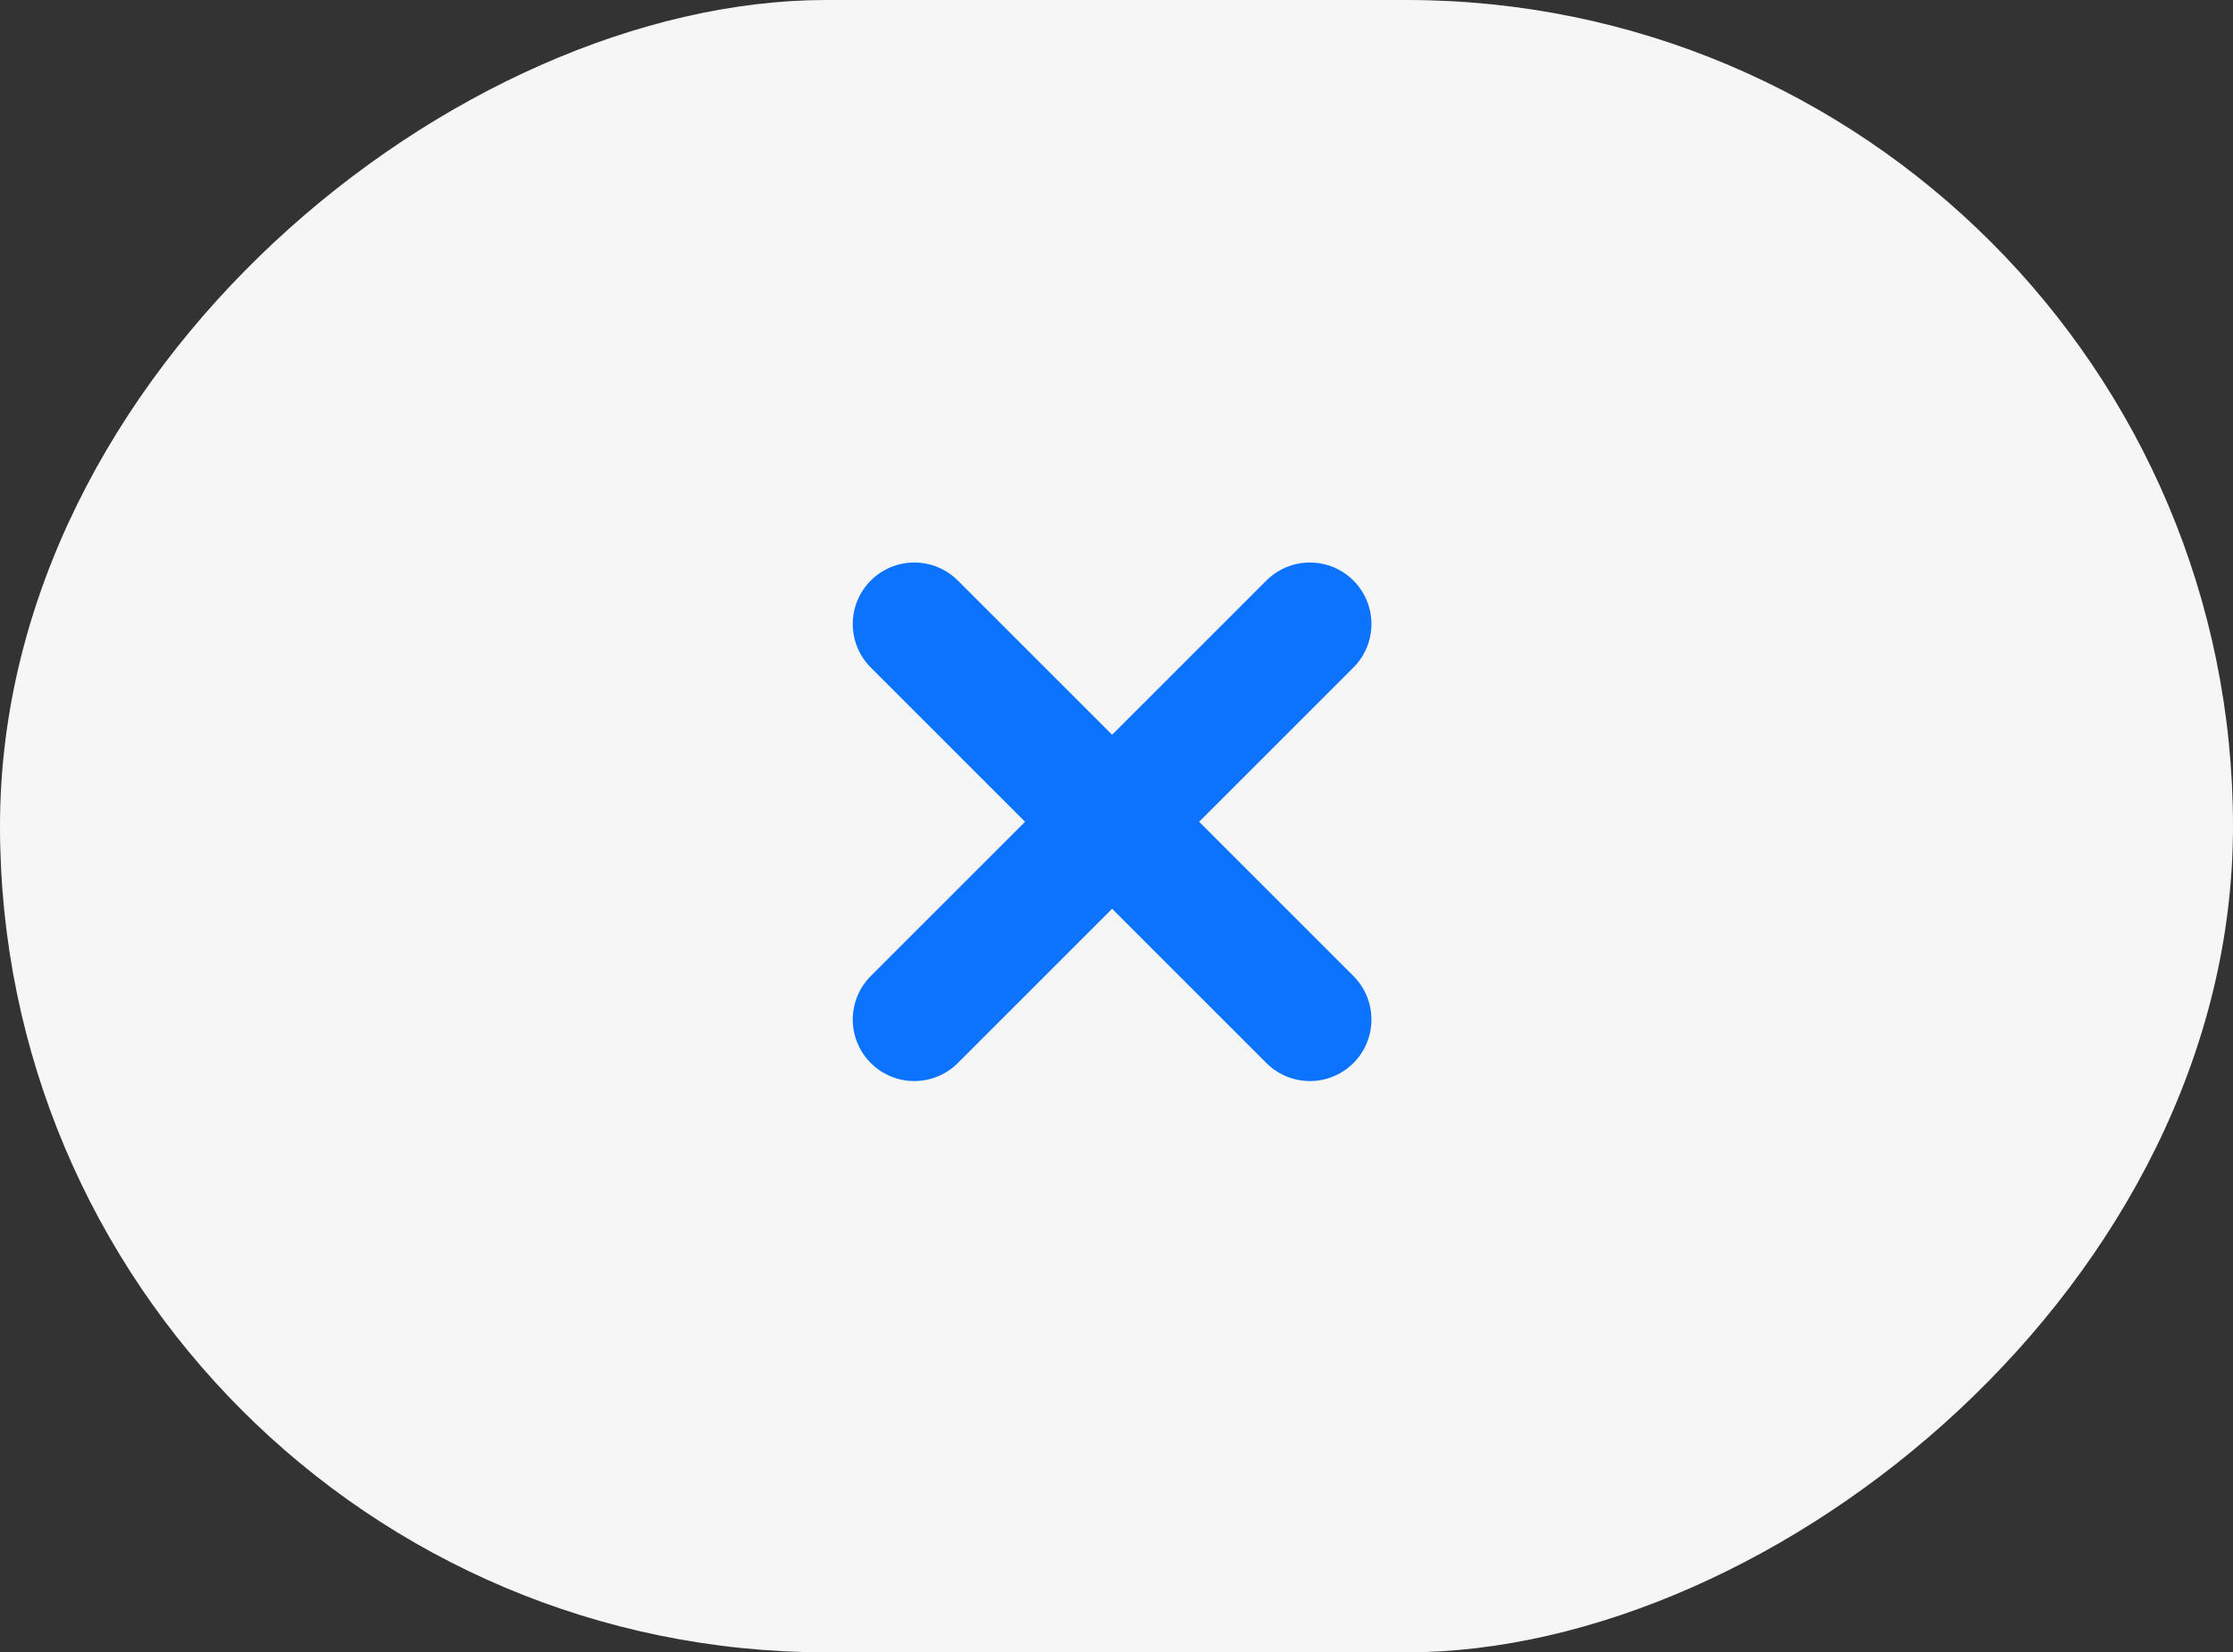
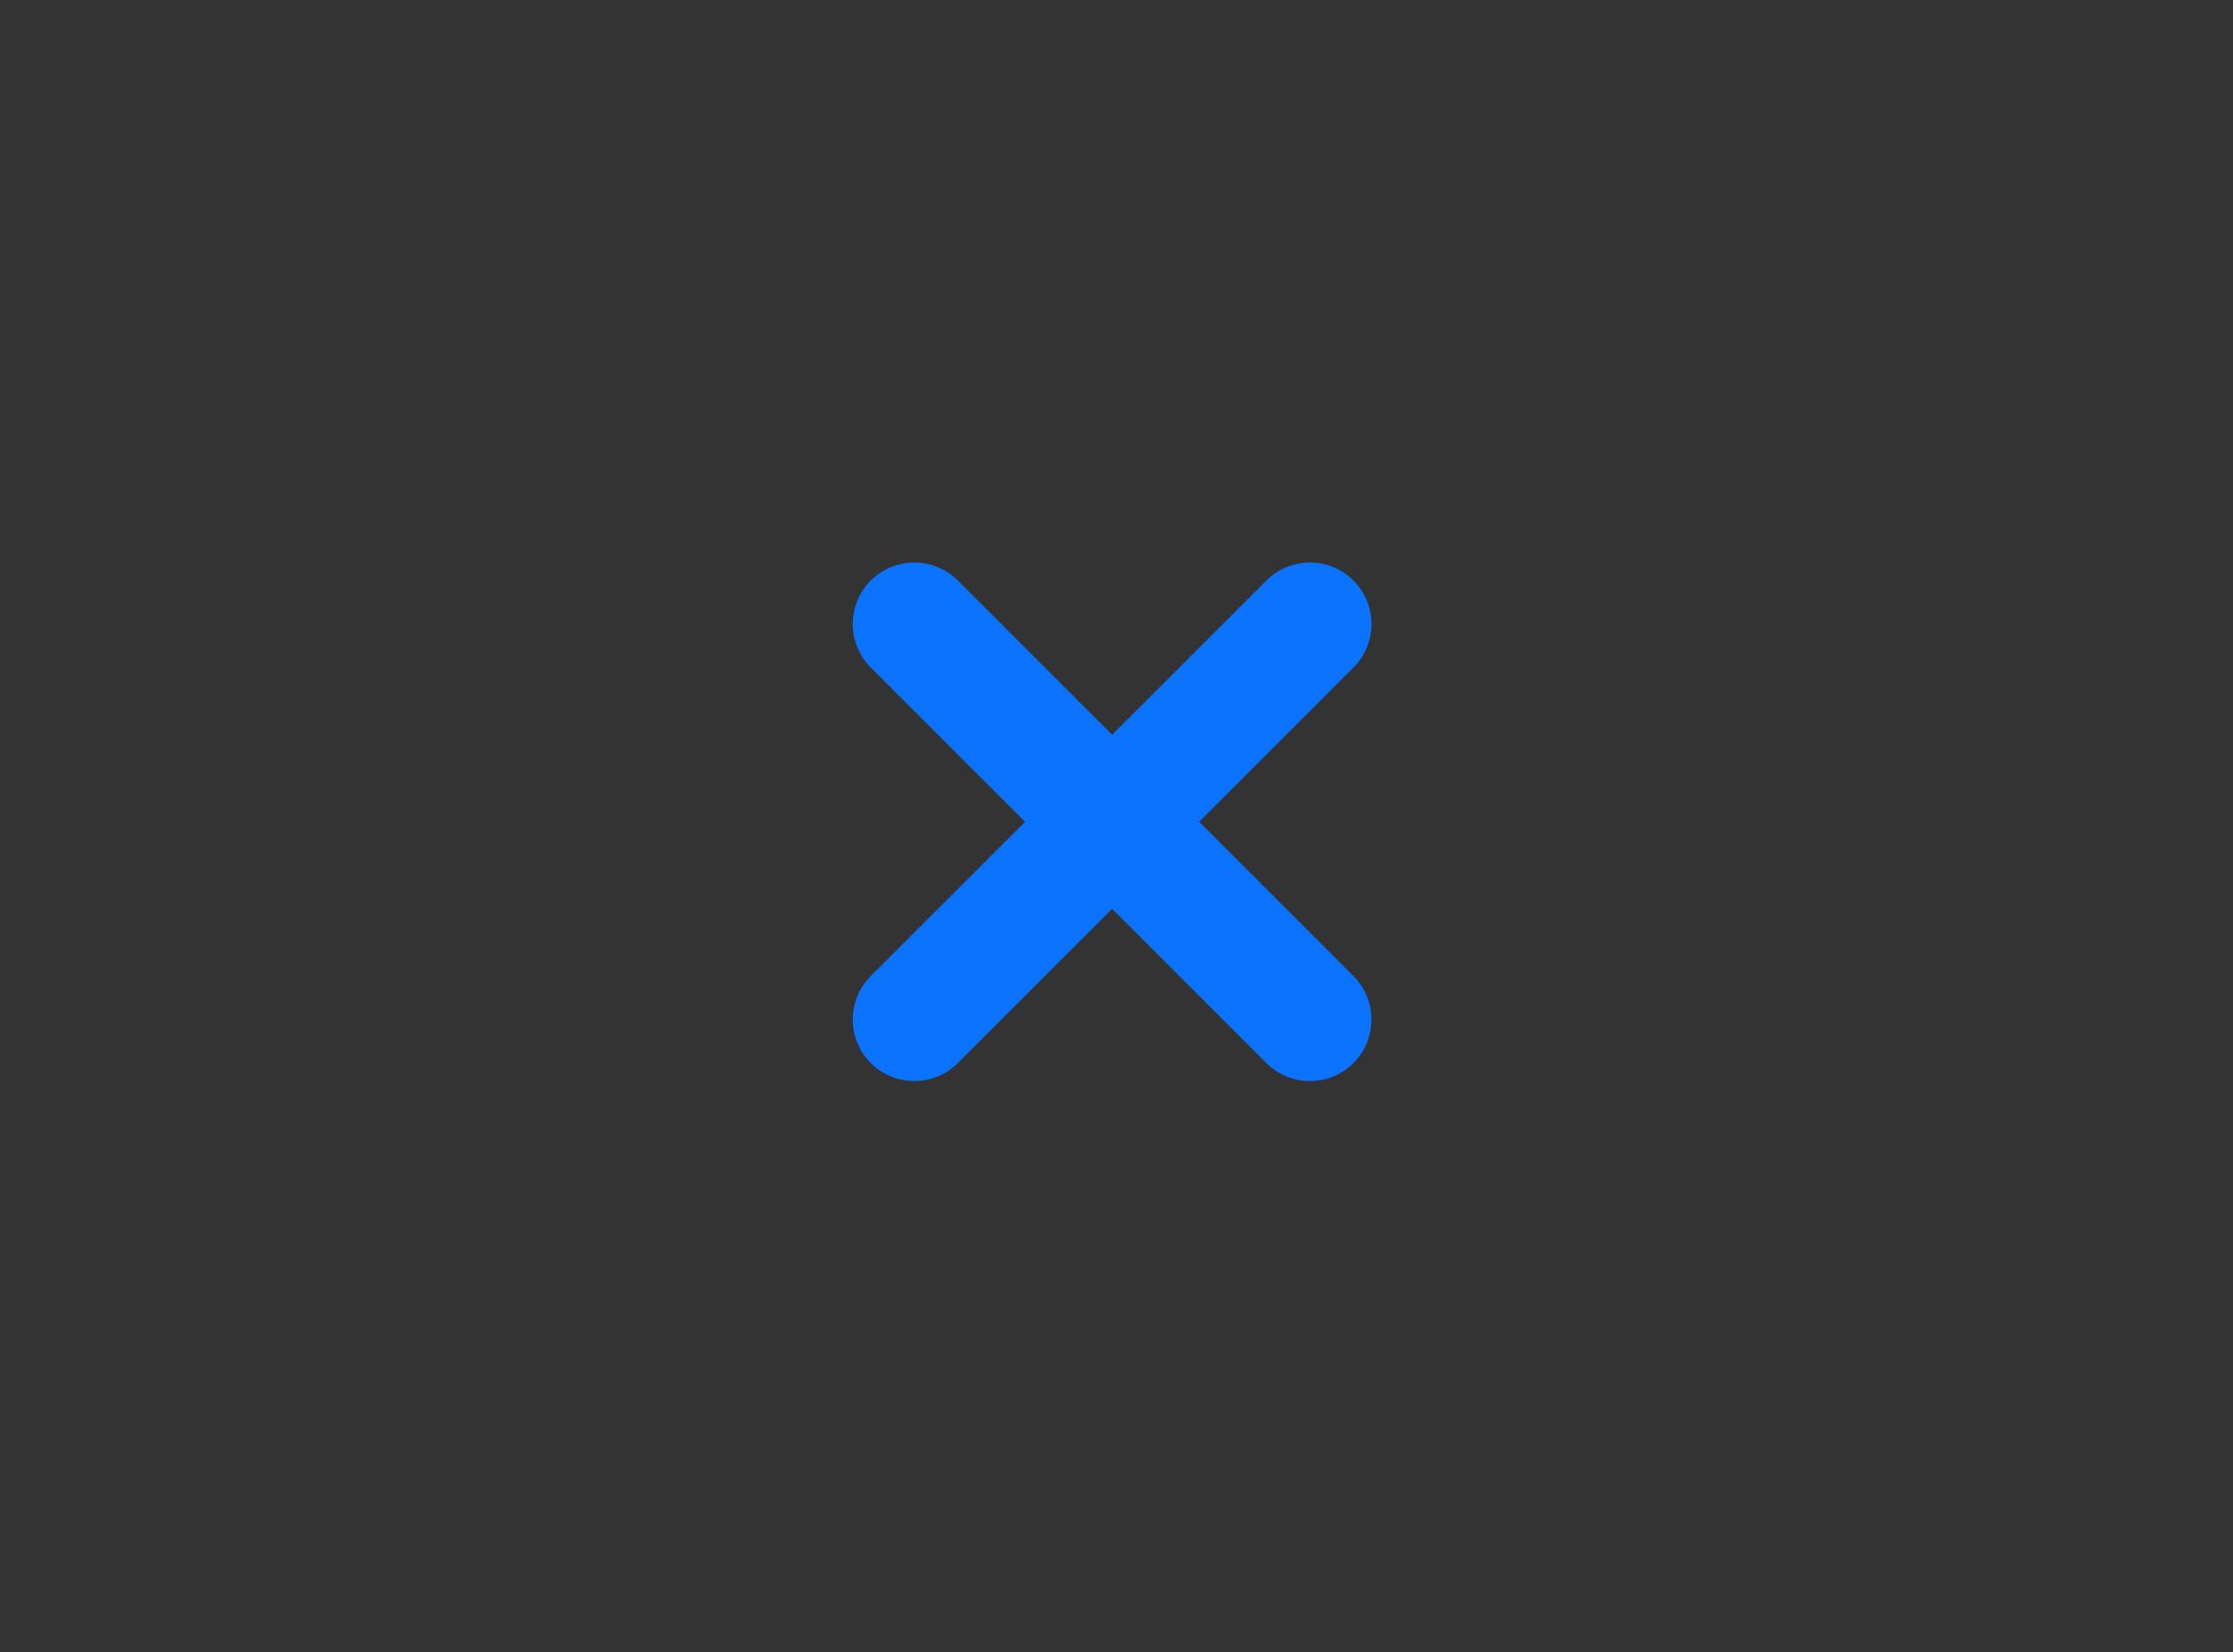
<svg xmlns="http://www.w3.org/2000/svg" width="254" height="188" viewBox="0 0 254 188" fill="none">
  <rect x="0" y="0" width="254" height="188" fill="#333333" stroke="none" />
-   <rect y="188" width="188" height="254" rx="94" transform="rotate(-90 0 188)" fill="#F6F6F6" />
-   <path d="M149 116L126.5 93.5M126.5 93.5L104 71M126.5 93.5L149 71M126.5 93.5L104 116" stroke="#0C73FE" stroke-width="14" stroke-linecap="round" stroke-linejoin="round" />
+   <path d="M149 116L126.5 93.5L104 71M126.5 93.5L149 71M126.5 93.5L104 116" stroke="#0C73FE" stroke-width="14" stroke-linecap="round" stroke-linejoin="round" />
</svg>